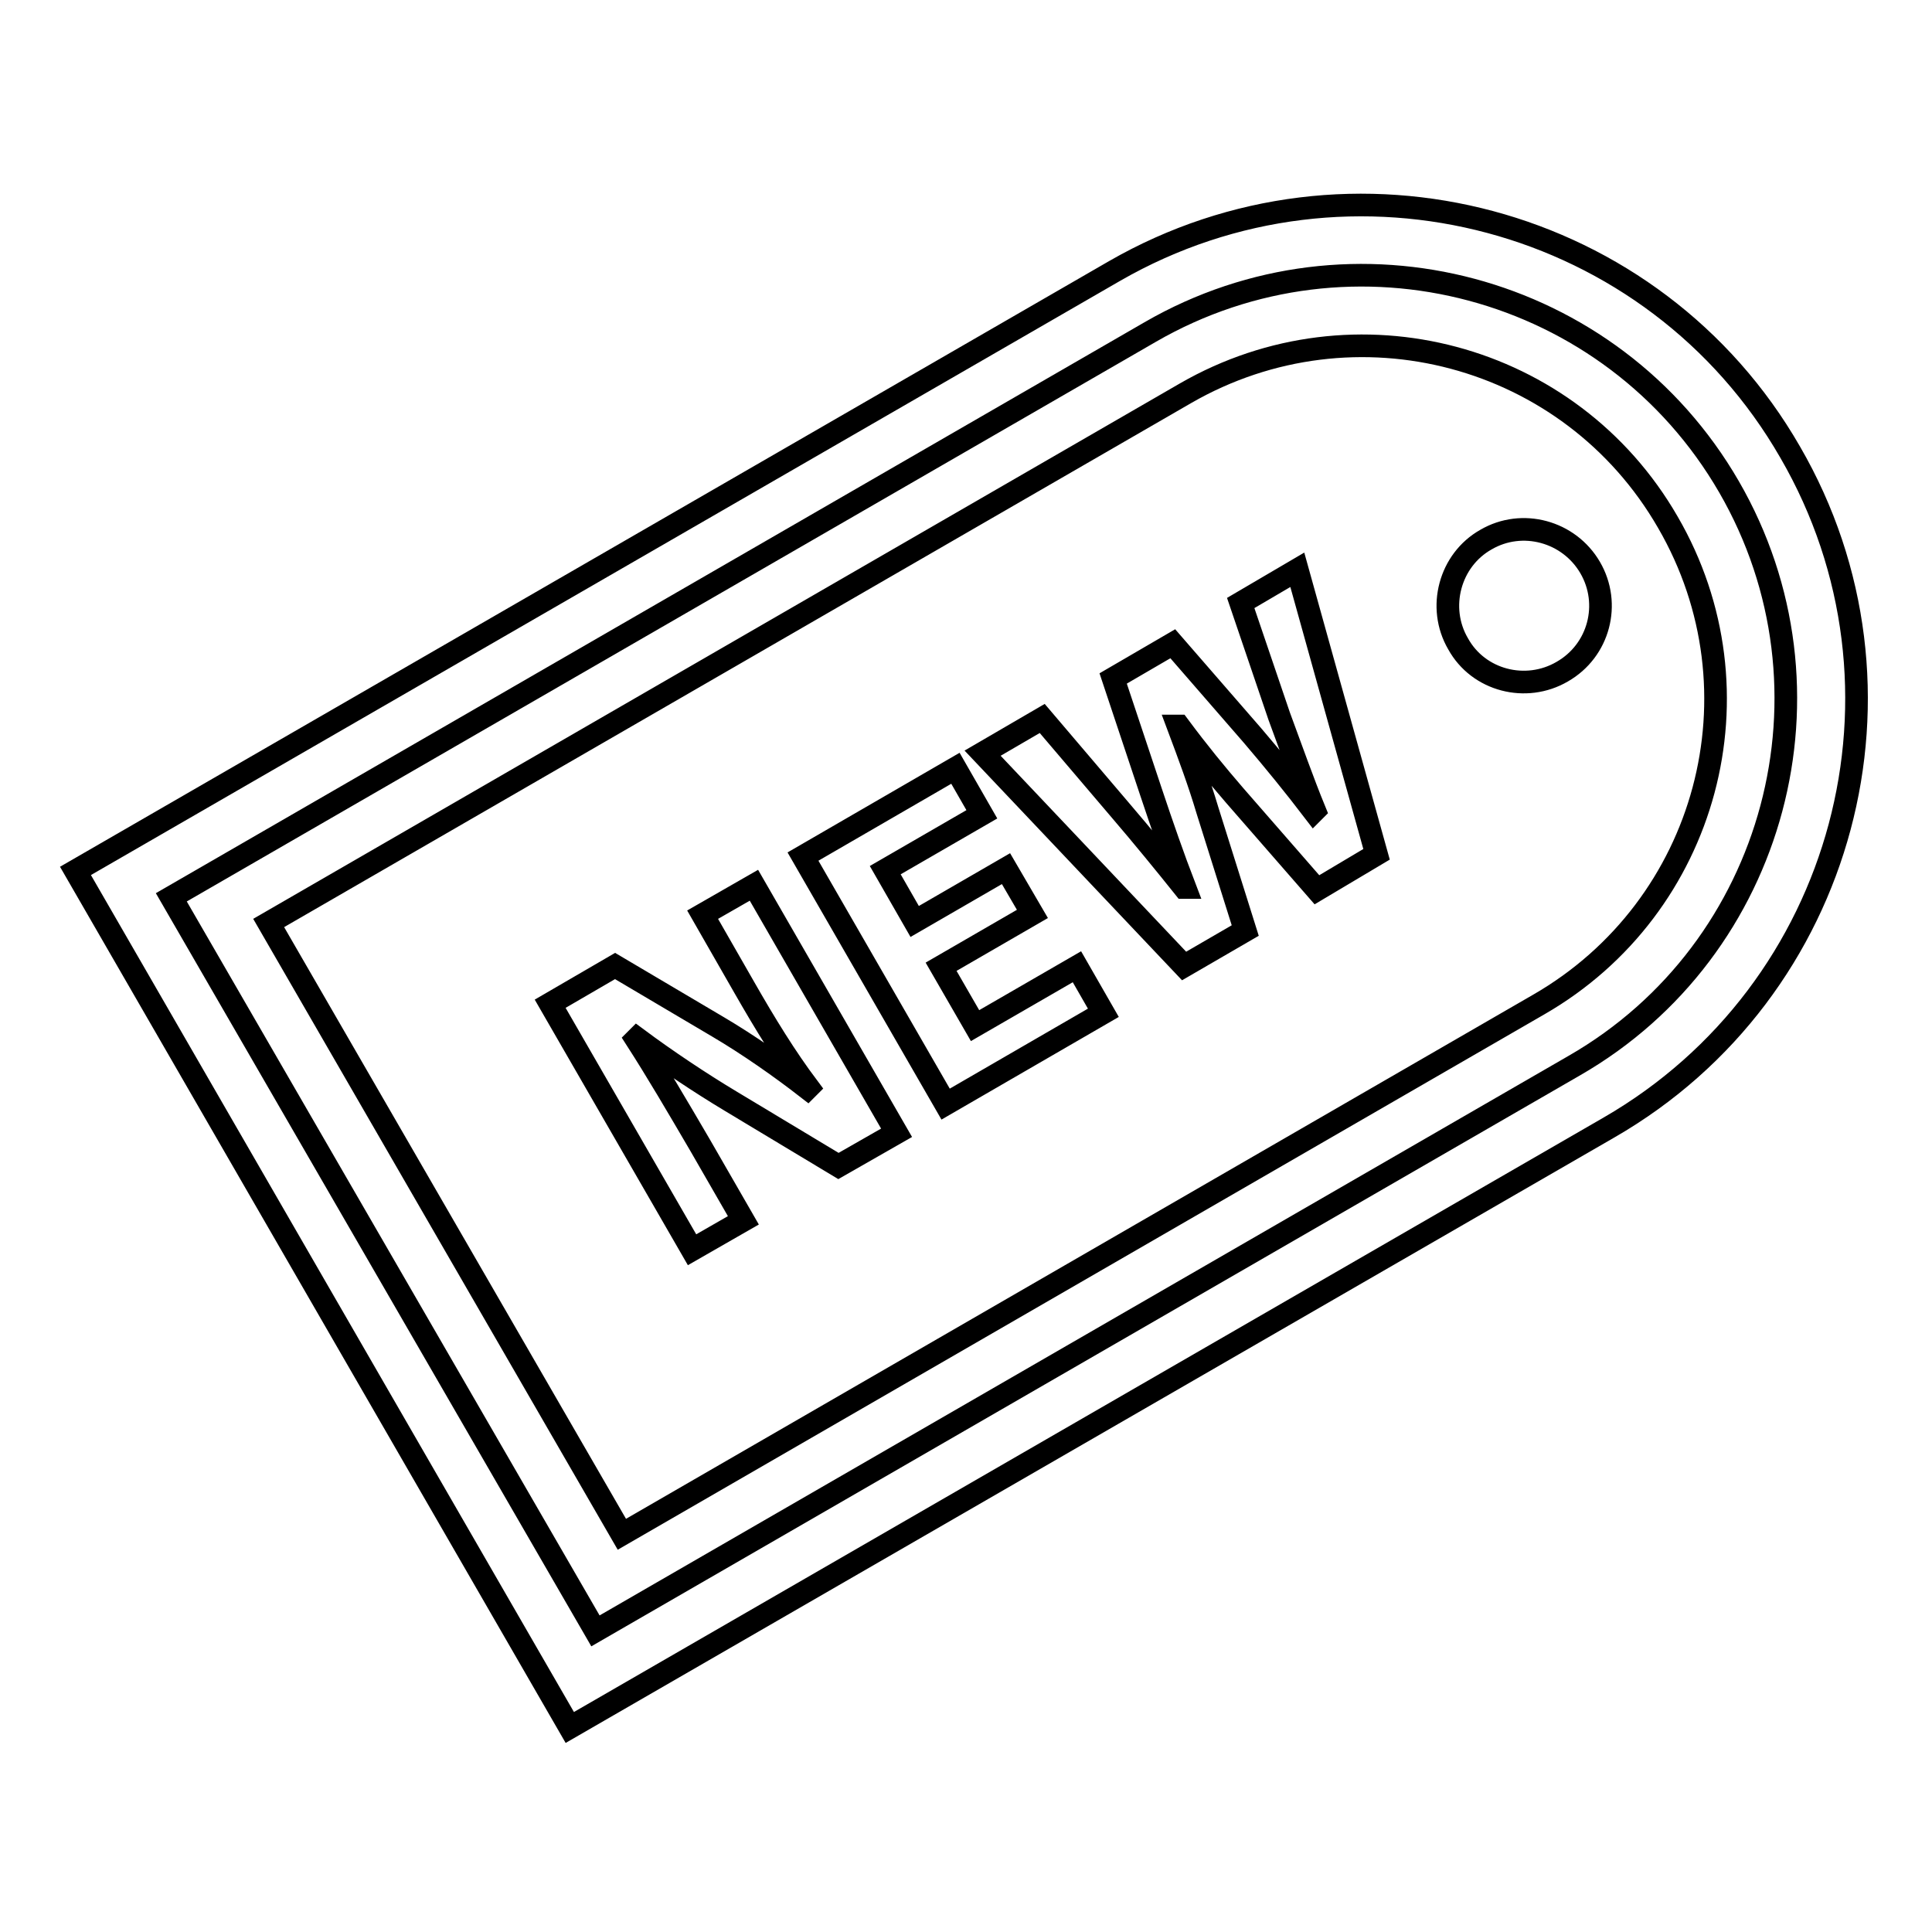
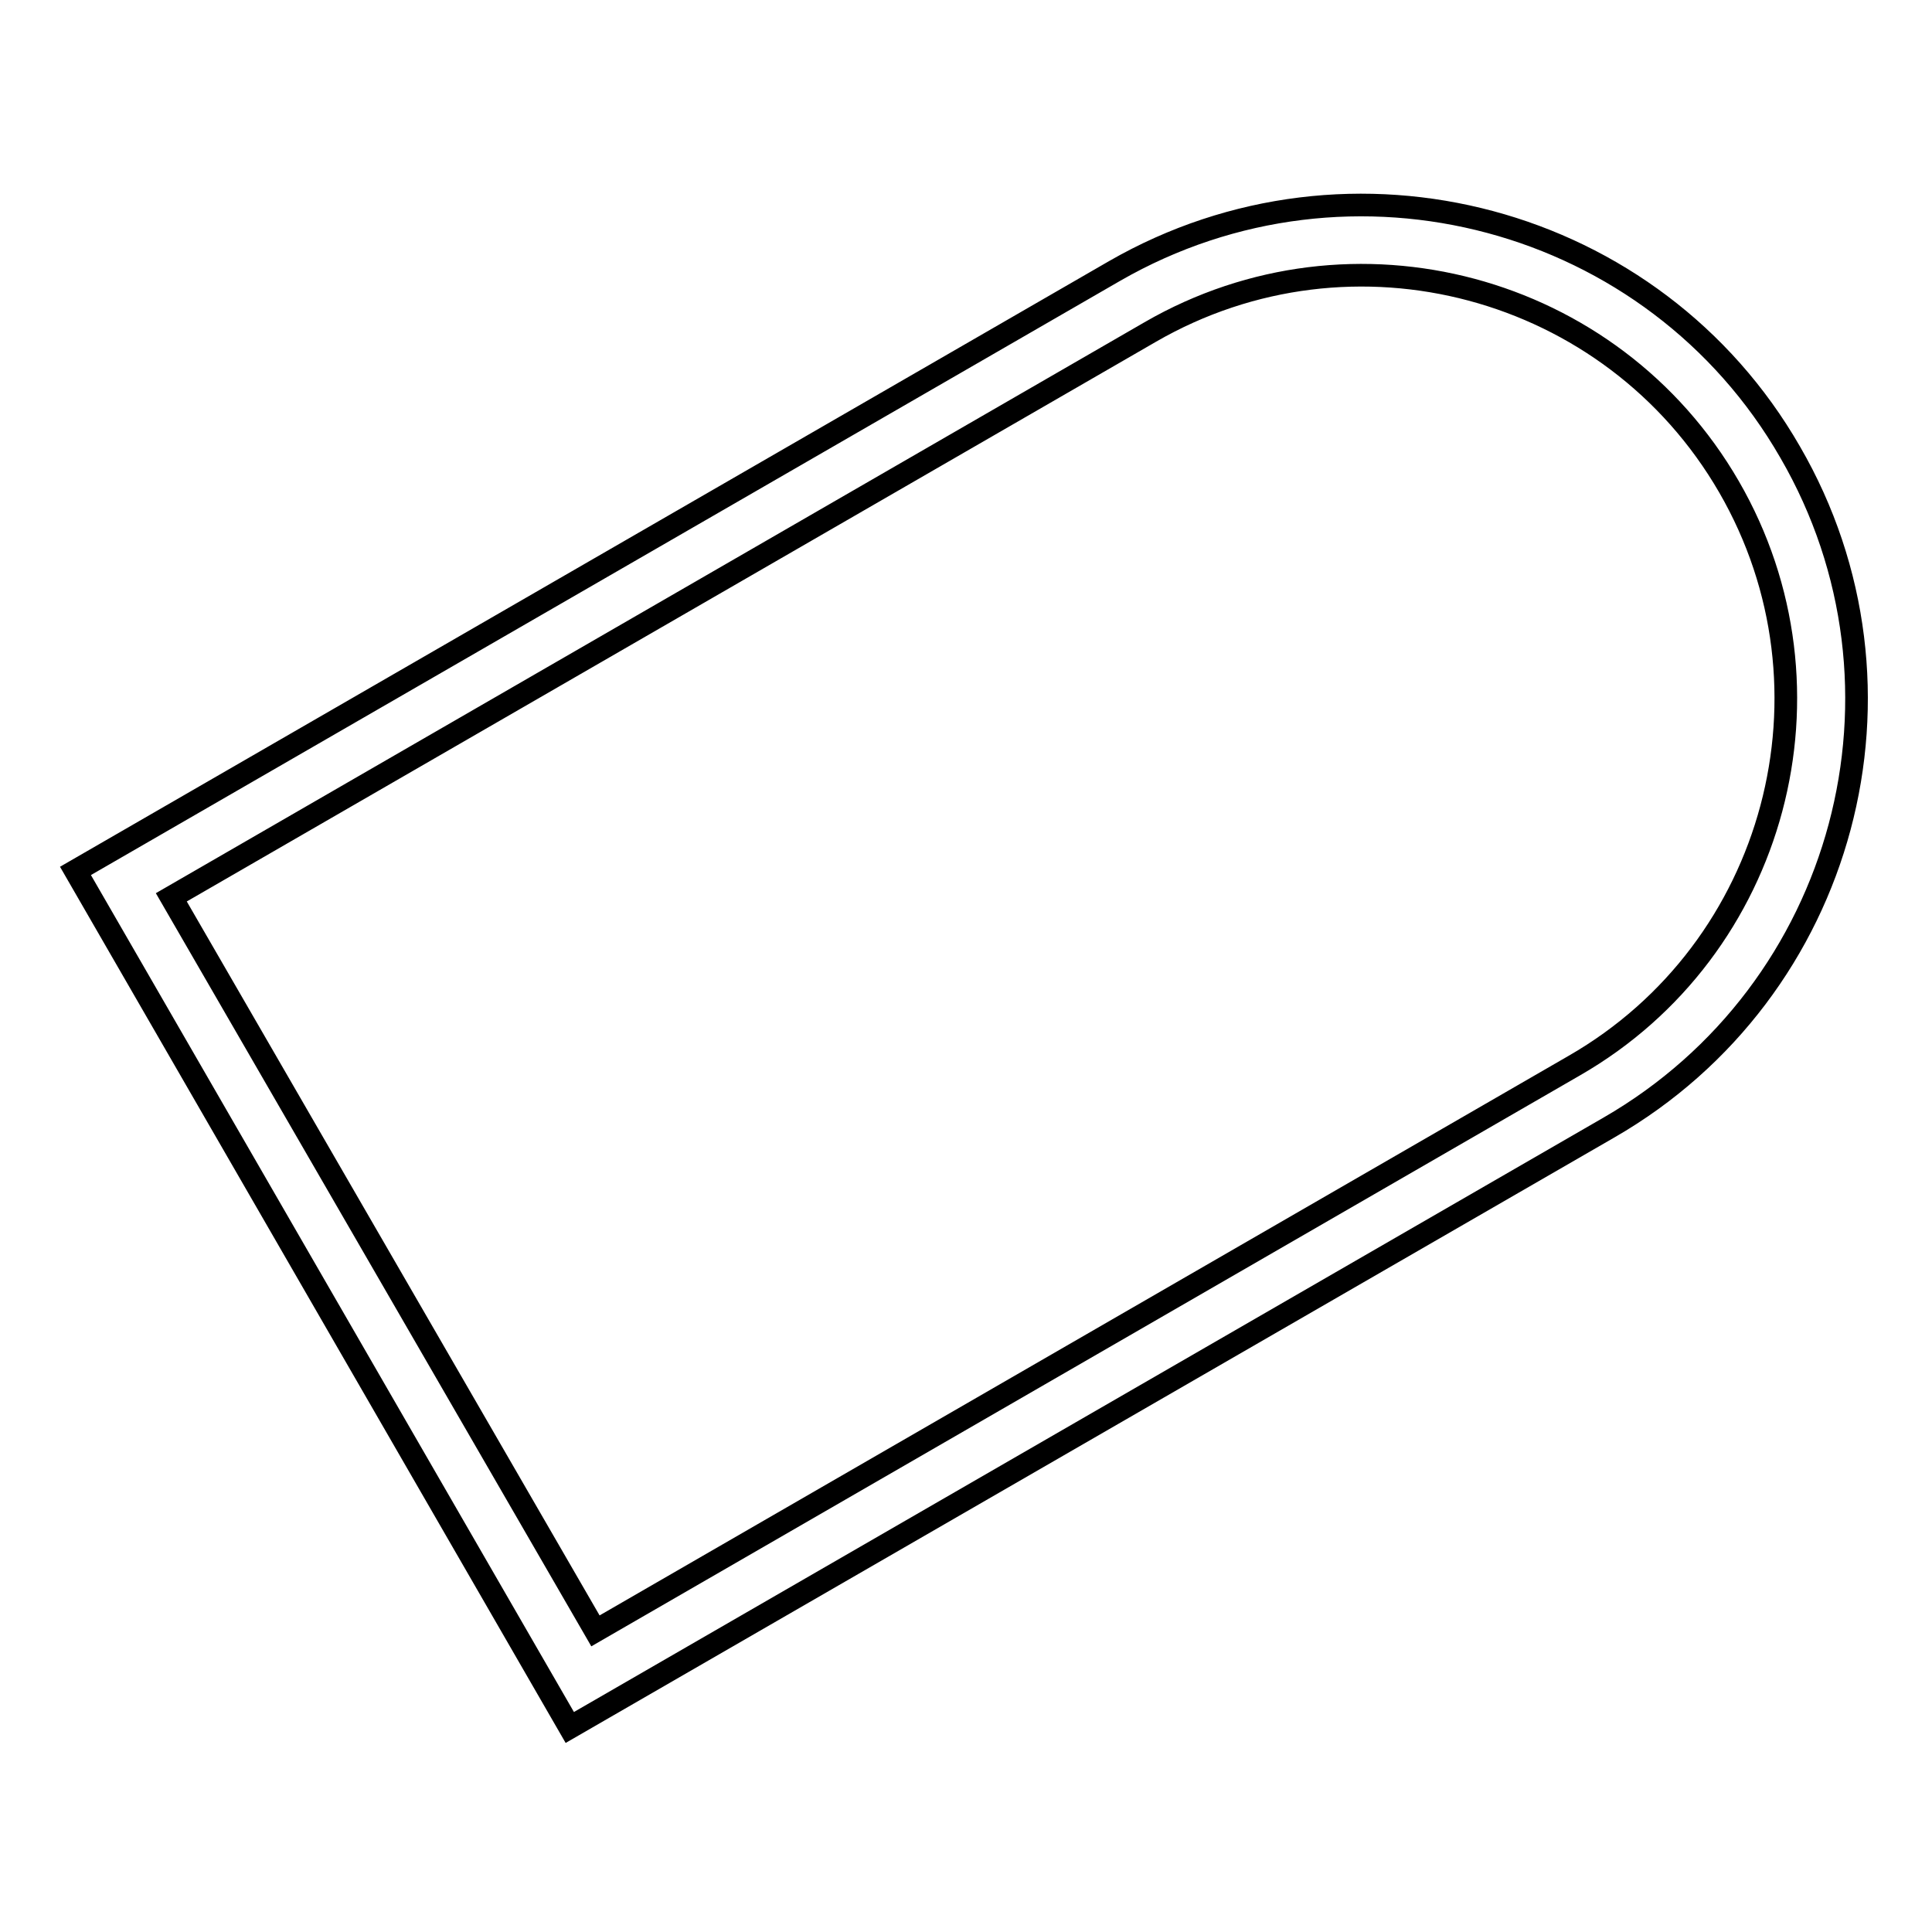
<svg xmlns="http://www.w3.org/2000/svg" version="1.1" x="0px" y="0px" viewBox="0 0 256 256" enable-background="new 0 0 256 256" xml:space="preserve">
  <g>
    <g>
      <g>
        <g>
          <path stroke-width="3" fill-opacity="0" stroke="#000000" d="M237.2,59.9c-18-31.3-58.2-42-89.5-24L10,115.4l65.5,113.5l137.7-79.5C244.6,131.3,255.3,91.1,237.2,59.9z M208.6,141.2L78.9,216.1l-56.2-97.2L152.4,44c26.8-15.5,61.2-6.3,76.7,20.5C244.6,91.3,235.4,125.8,208.6,141.2z" />
-           <path stroke-width="3" fill-opacity="0" stroke="#000000" d="M157.1,52.1L35.6,122.3l46.8,81l121.5-70.2c22.4-12.9,30.1-41.5,17.1-63.9C208.1,46.8,179.5,39.2,157.1,52.1z M111.1,154.5l-14.3-8.6c-4-2.4-8.5-5.4-12.4-8.3l-0.1,0.1c2.7,4.2,5.4,8.8,8.5,14.1l5.7,9.9l-6.8,3.9L72.9,133l8.6-5l13.7,8.1c3.9,2.3,8.2,5.3,11.8,8.1l0.1-0.1c-3-4-5.7-8.4-8.5-13.3l-5.5-9.6l6.8-3.9l18.9,32.8L111.1,154.5z M125.3,146.3l-18.9-32.8l20.2-11.7l3.5,6.1l-12.8,7.4l3.9,6.8l12.1-7l3.5,6l-12.1,7l4.5,7.8l13.5-7.8l3.5,6.1L125.3,146.3z M174.5,117.9l-10.9-12.5c-2.5-2.9-4.8-5.7-7.4-9.2l-0.1,0c1.5,4,2.8,7.5,3.9,11.2l5,15.9l-8.1,4.7l-26.7-28.2l7.9-4.6l10.3,12.1c3,3.5,6.1,7.3,8.5,10.3l0.1,0c-1.5-3.9-3-8.2-4.5-12.7l-5-15l7.9-4.6L166,97.5c2.9,3.4,5.5,6.6,8.1,10l0.1-0.1c-1.6-3.9-3.1-8.2-4.7-12.5l-5.1-15l7.5-4.4l10.5,37.7L174.5,117.9z M207,89c-4.8,2.8-11.1,1.2-13.8-3.7c-2.8-4.8-1.1-11.1,3.7-13.8c4.8-2.8,11-1.1,13.8,3.7C213.5,80,211.9,86.2,207,89z" />
        </g>
      </g>
      <g />
      <g />
      <g />
      <g />
      <g />
      <g />
      <g />
      <g />
      <g />
      <g />
      <g />
      <g />
      <g />
      <g />
      <g />
    </g>
  </g>
</svg>